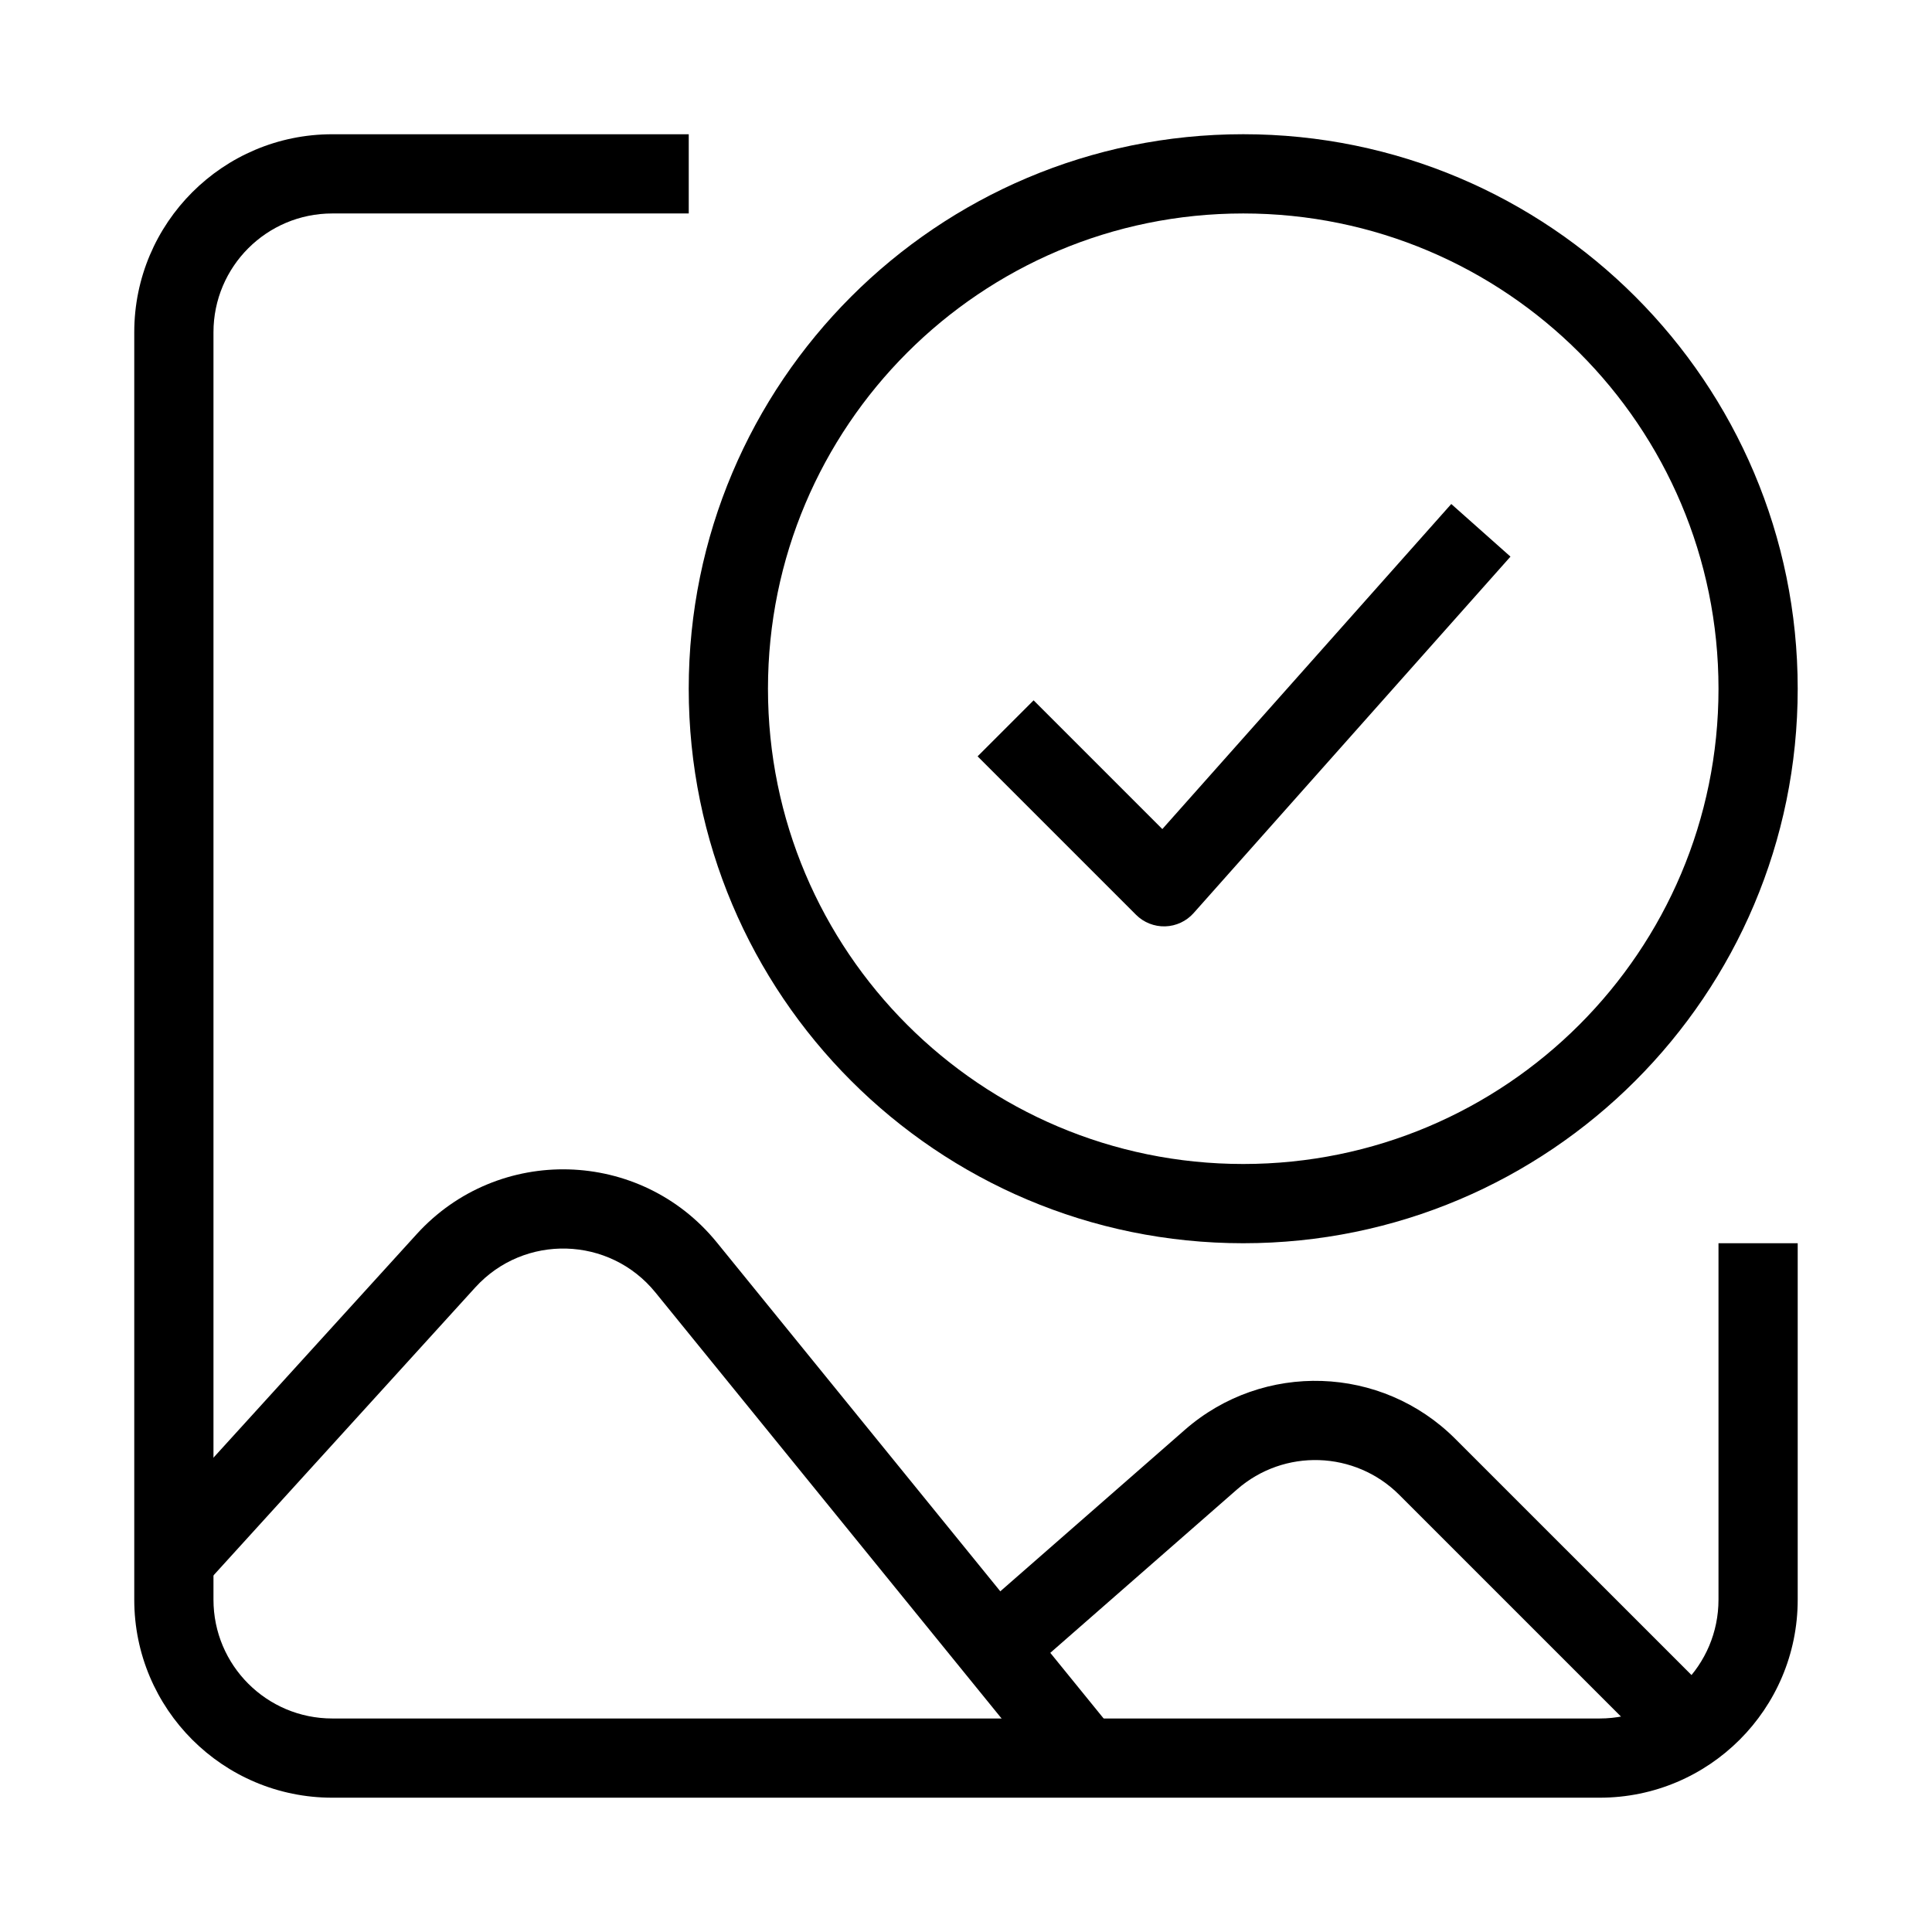
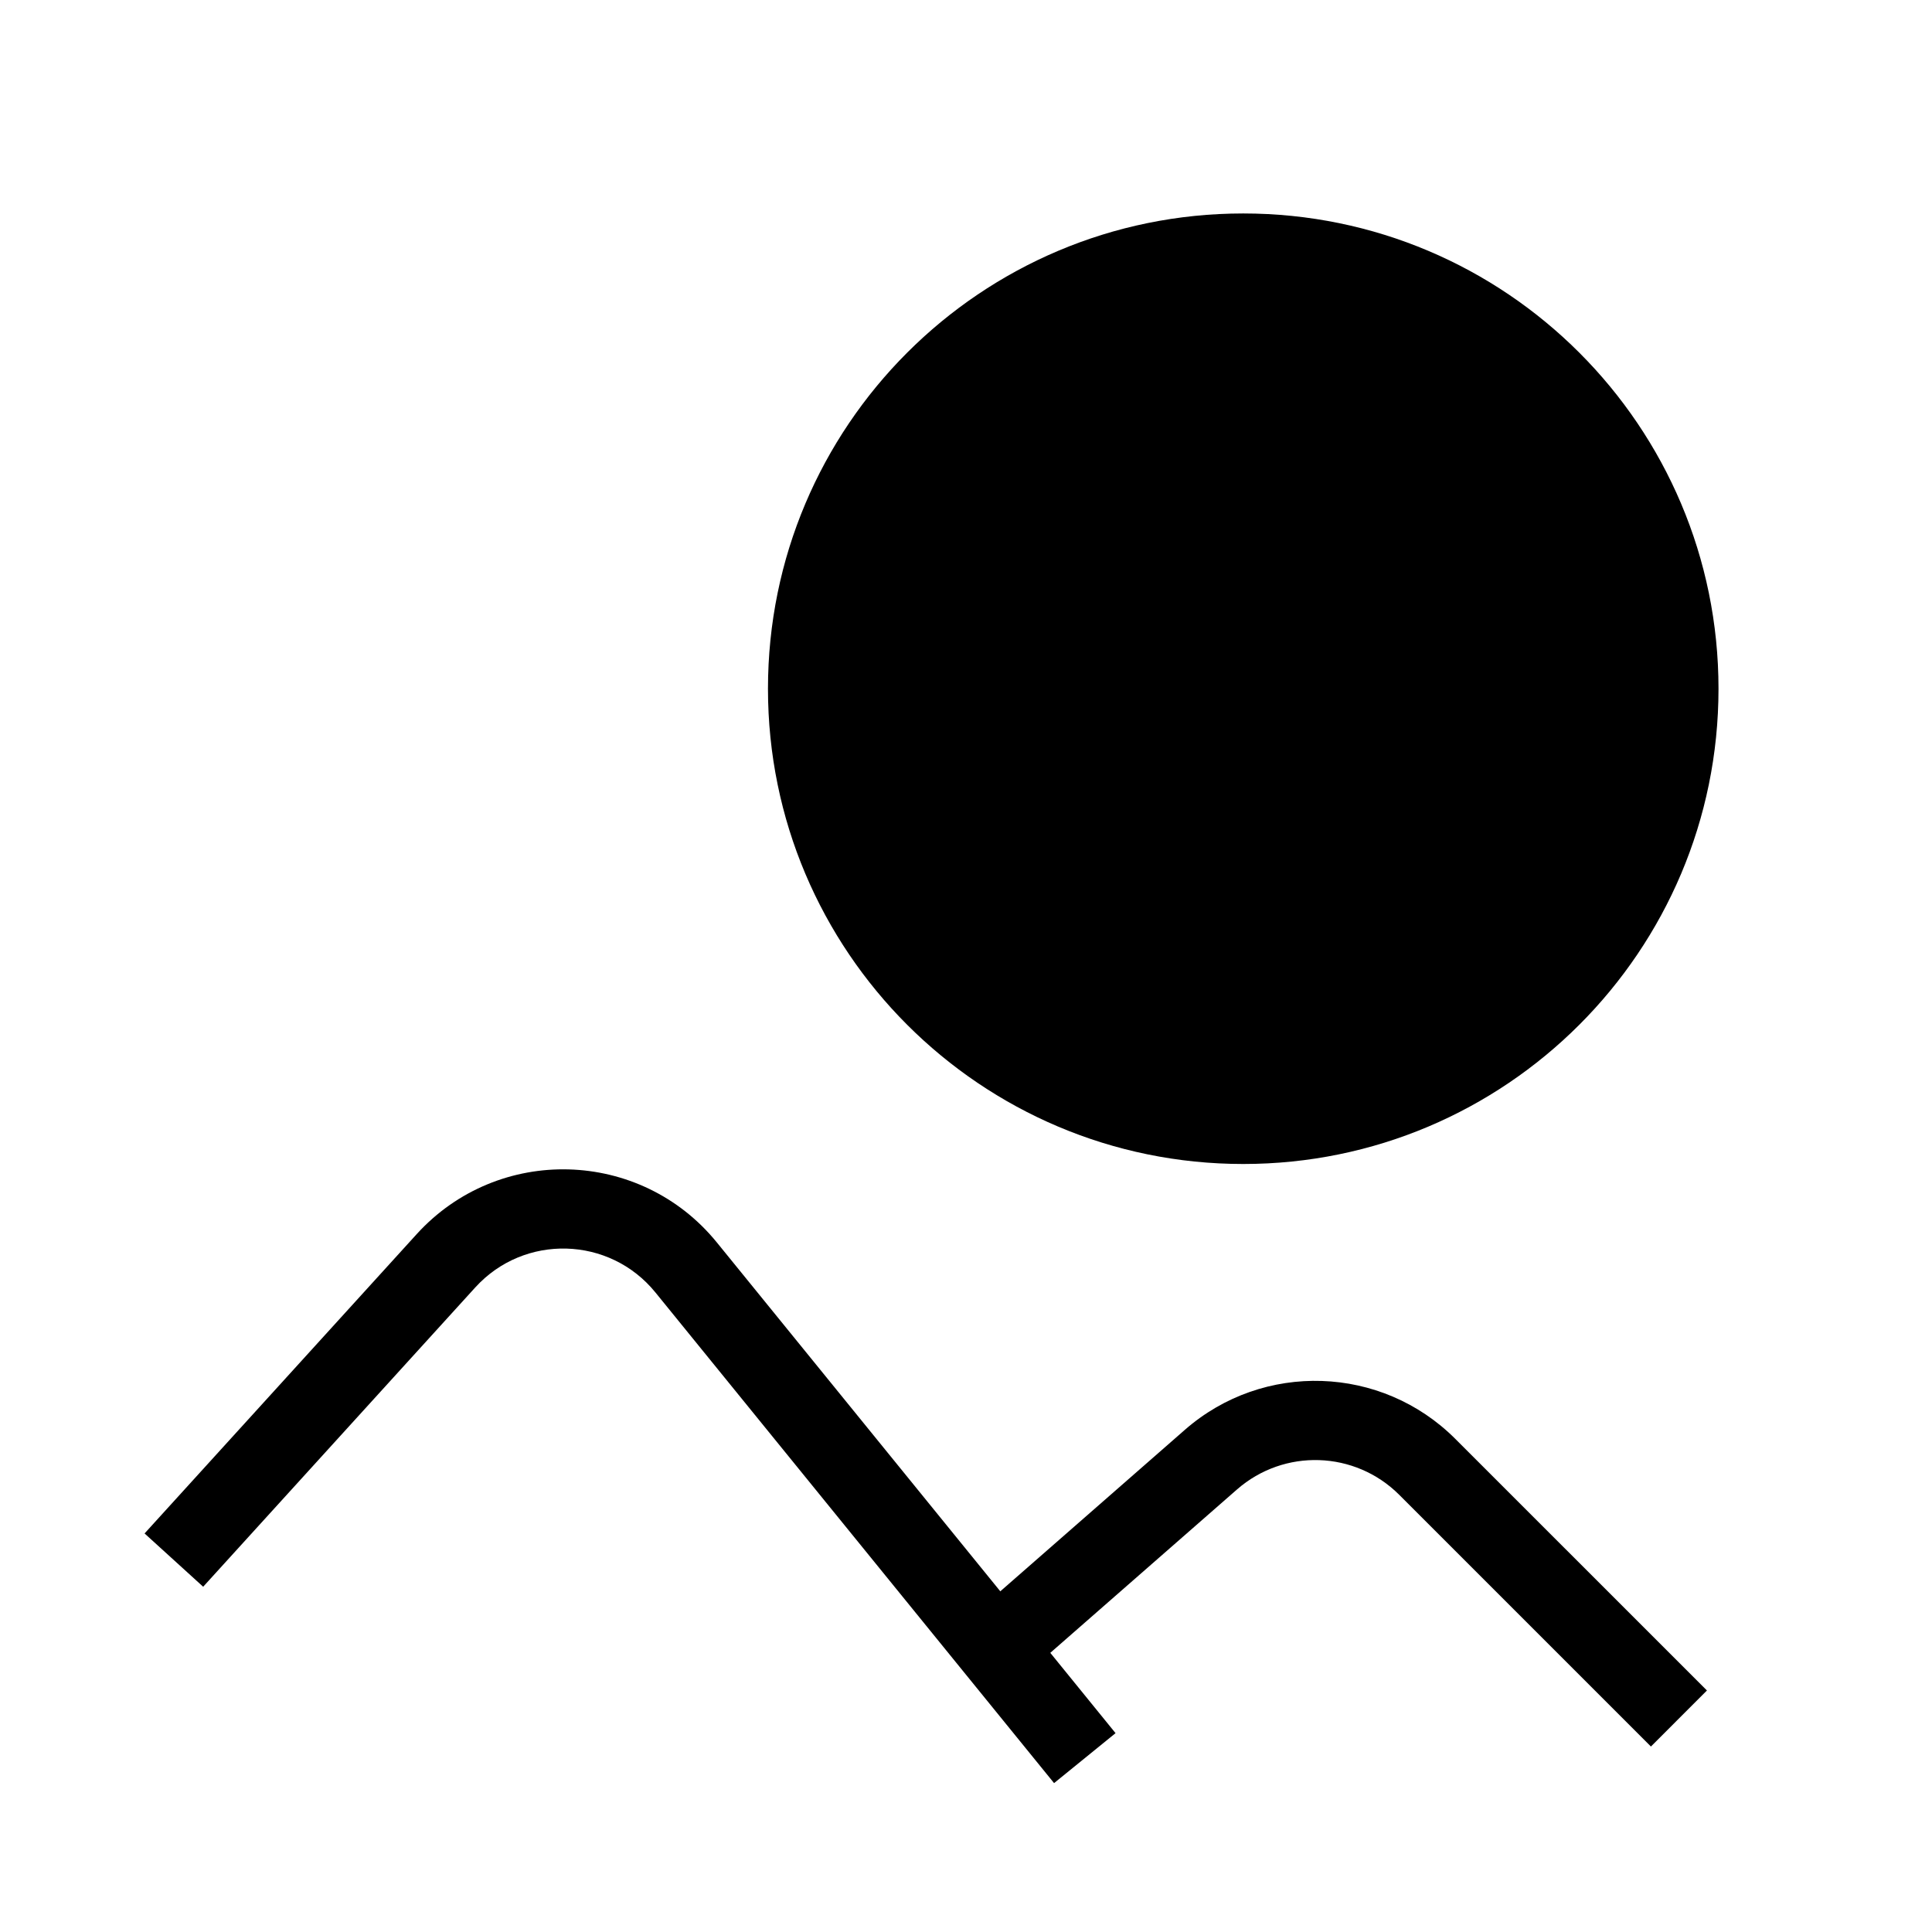
<svg xmlns="http://www.w3.org/2000/svg" fill="#000000" width="800px" height="800px" version="1.1" viewBox="144 144 512 512">
  <g fill-rule="evenodd">
-     <path d="m452.03 363.71 76.57-86.145 15.691 13.945-83.969 94.465c-1.918 2.16-4.644 3.434-7.535 3.519-2.891 0.082-5.688-1.027-7.731-3.07l-41.984-41.984 14.844-14.844z" />
-     <path d="m232.06 200.57c-17.391 0-31.488 14.098-31.488 31.488v335.87c0 17.391 14.098 31.488 31.488 31.488h335.87c17.391 0 31.488-14.098 31.488-31.488v-94.461h20.992v94.461c0 28.984-23.496 52.48-52.48 52.48h-335.87c-28.984 0-52.48-23.496-52.48-52.48v-335.87c0-28.984 23.496-52.48 52.48-52.48h94.465v20.992z" />
    <path d="m317.69 486.51c-12.156-14.961-34.773-15.586-47.738-1.328l-72.109 79.32-15.531-14.121 72.109-79.316c21.605-23.77 59.305-22.727 79.562 2.207l105.65 130.03-16.293 13.238z" />
    <path d="m514.82 540.15c-11.723-11.719-30.523-12.348-43-1.43l-54.406 47.609-13.824-15.801 54.406-47.605c20.793-18.195 52.129-17.152 71.668 2.387l66.691 66.688-14.844 14.848z" />
-     <path d="m473.47 200.57c-69.562 0-125.95 56.391-125.95 125.95 0 69.559 56.391 125.95 125.95 125.95 69.559 0 125.95-56.395 125.95-125.95 0-69.562-56.391-125.95-125.95-125.95zm-146.95 125.95c0-81.156 65.789-146.95 146.95-146.95 81.152 0 146.94 65.789 146.94 146.95 0 81.152-65.789 146.95-146.94 146.95-81.156 0-146.95-65.793-146.95-146.95z" />
+     <path d="m473.47 200.57c-69.562 0-125.95 56.391-125.95 125.95 0 69.559 56.391 125.95 125.95 125.95 69.559 0 125.95-56.395 125.95-125.95 0-69.562-56.391-125.95-125.95-125.95zm-146.95 125.95z" />
  </g>
</svg>